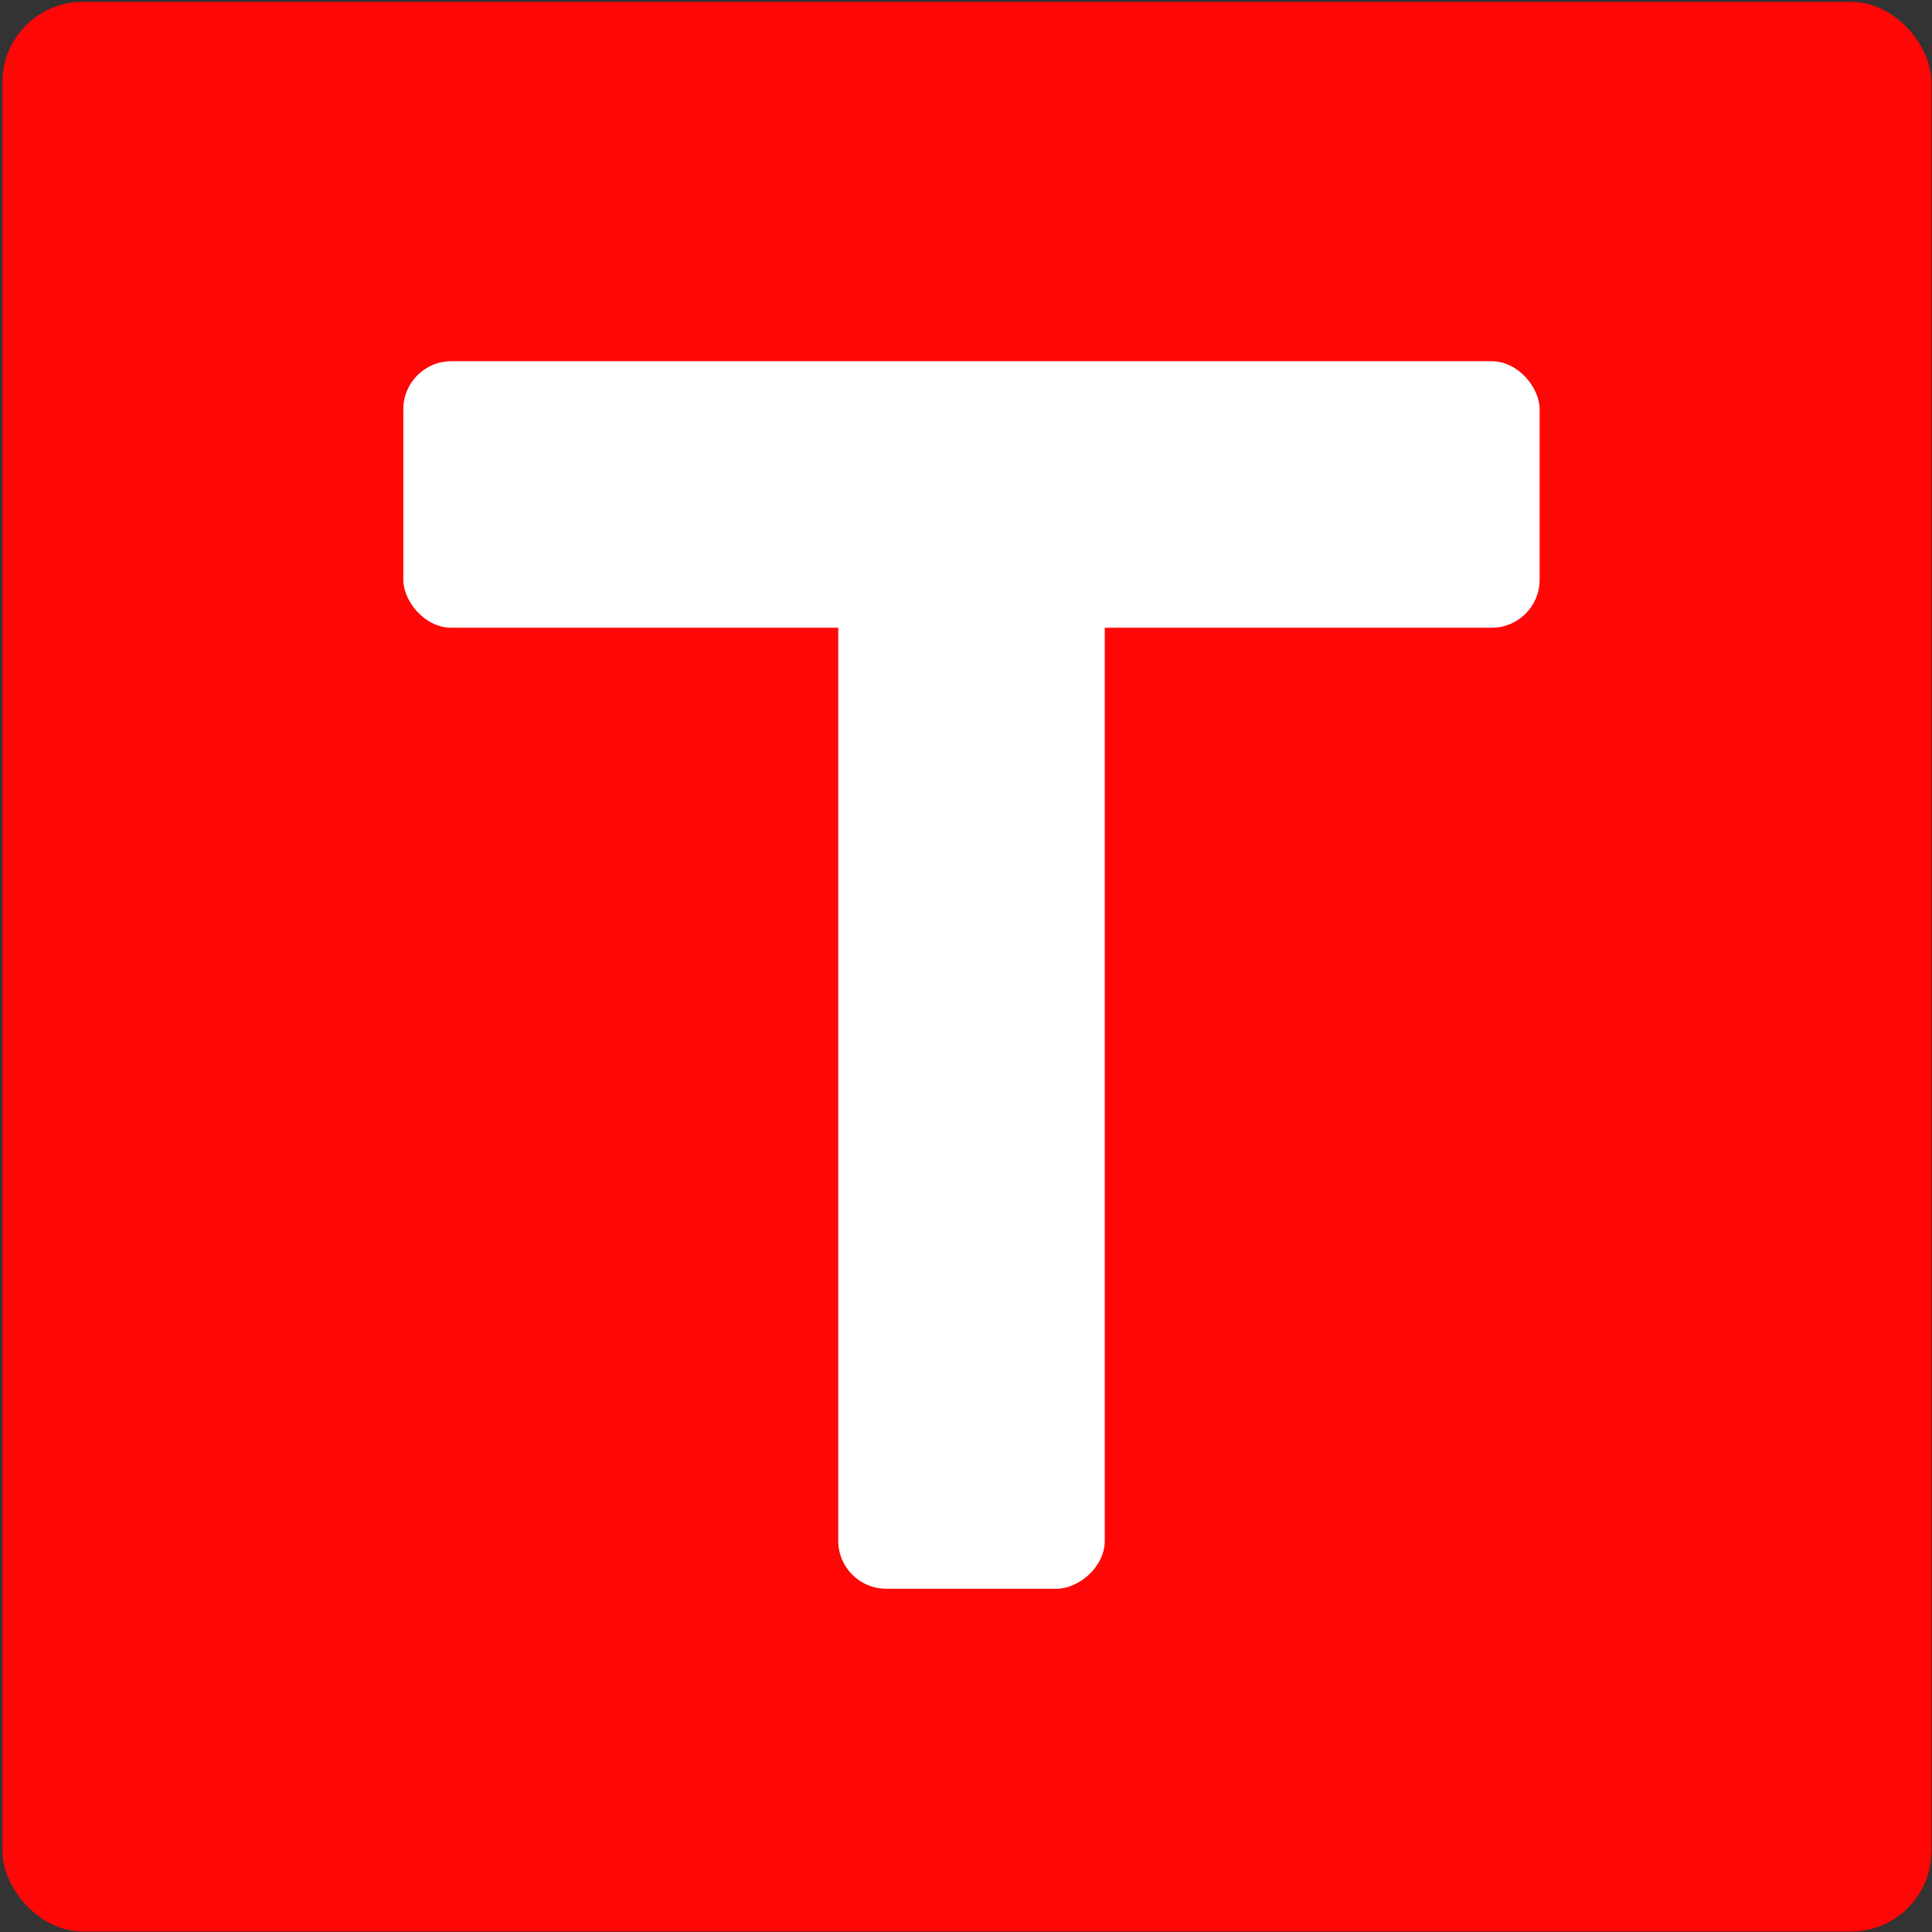
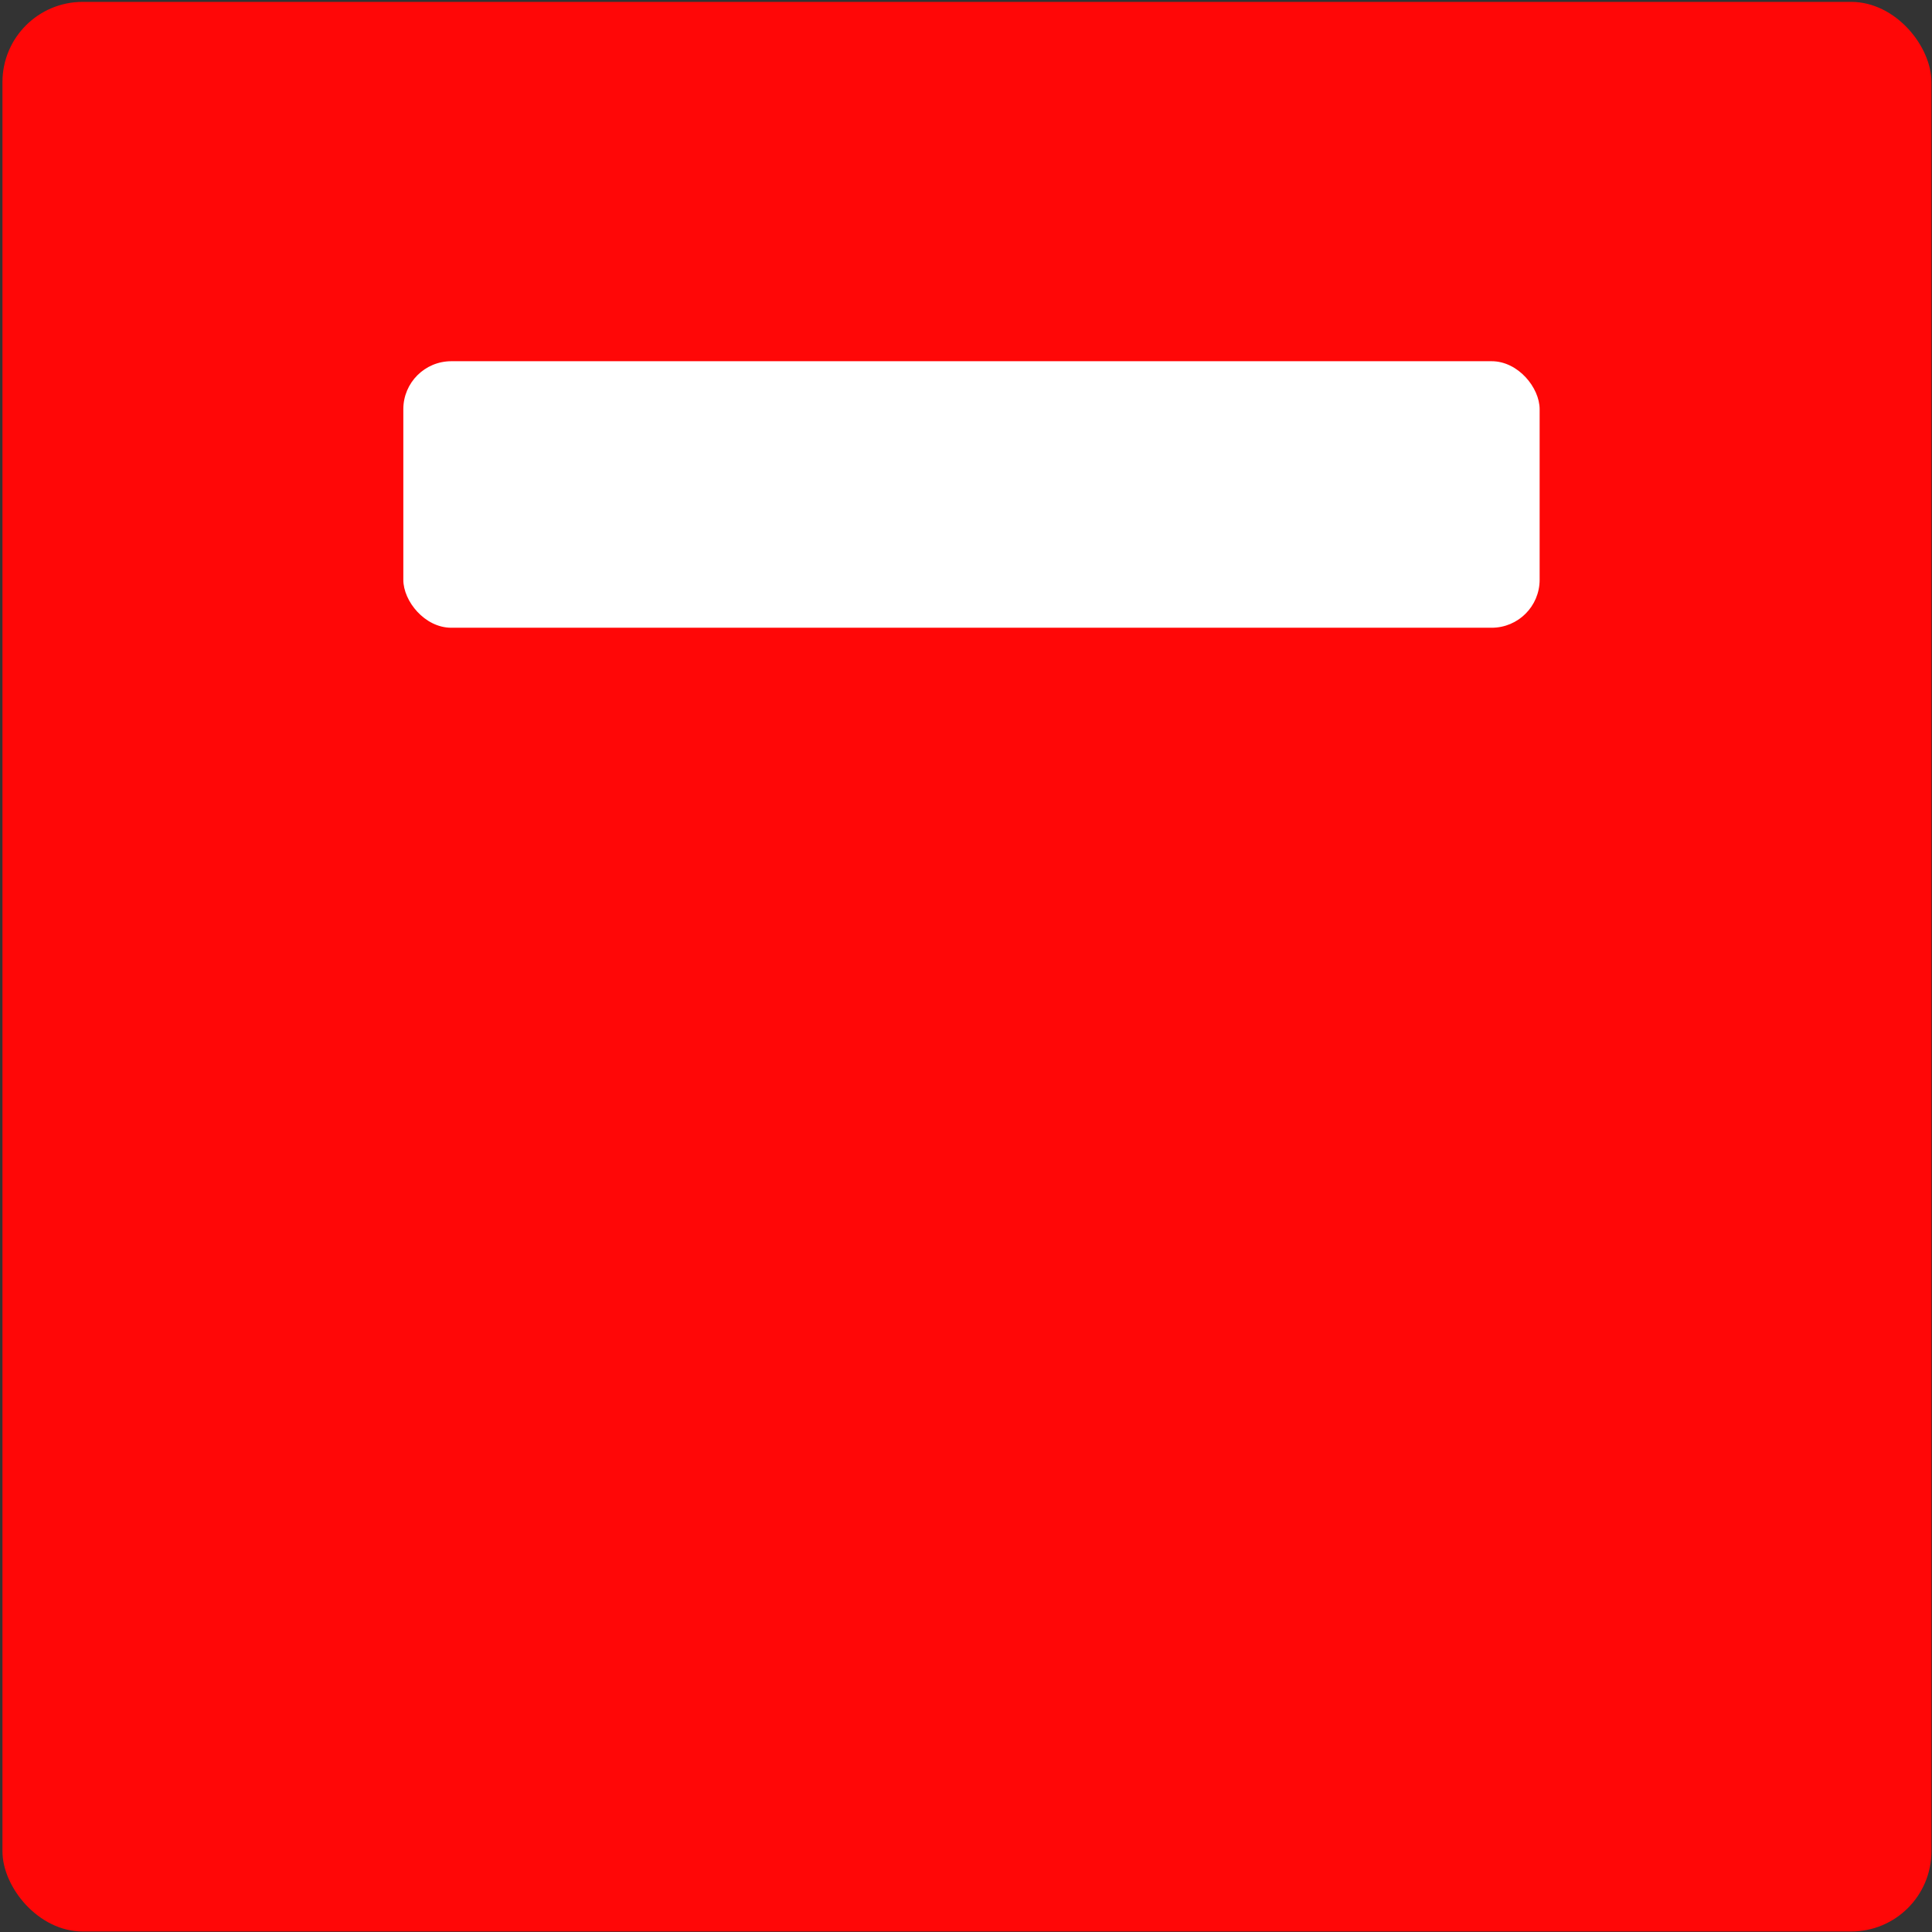
<svg xmlns="http://www.w3.org/2000/svg" width="128" height="128" viewBox="0 0 33.867 33.867" version="1.1" id="svg5">
  <rect x="0" y="0" width="33.867" height="33.867" fill="#333333" stroke="none" />
  <defs id="defs2" />
  <g id="layer1">
    <rect style="fill:#ff0707;fill-opacity:1;stroke:none;stroke-width:0.267" id="rect1514" width="33.814" height="33.825" x="0.043" y="0.033" ry="1.406" />
    <rect style="fill:#ffffff;fill-opacity:1;stroke:none;stroke-width:0.265;stroke-opacity:1" id="rect3473" width="19.919" height="4.672" x="7.07" y="6.332" ry="0.841" />
-     <rect style="fill:#ffffff;fill-opacity:1;stroke:none;stroke-width:0.265;stroke-opacity:1" id="rect3473-3" width="19.919" height="4.672" x="7.931" y="-19.366" ry="0.841" transform="rotate(90)" />
  </g>
</svg>